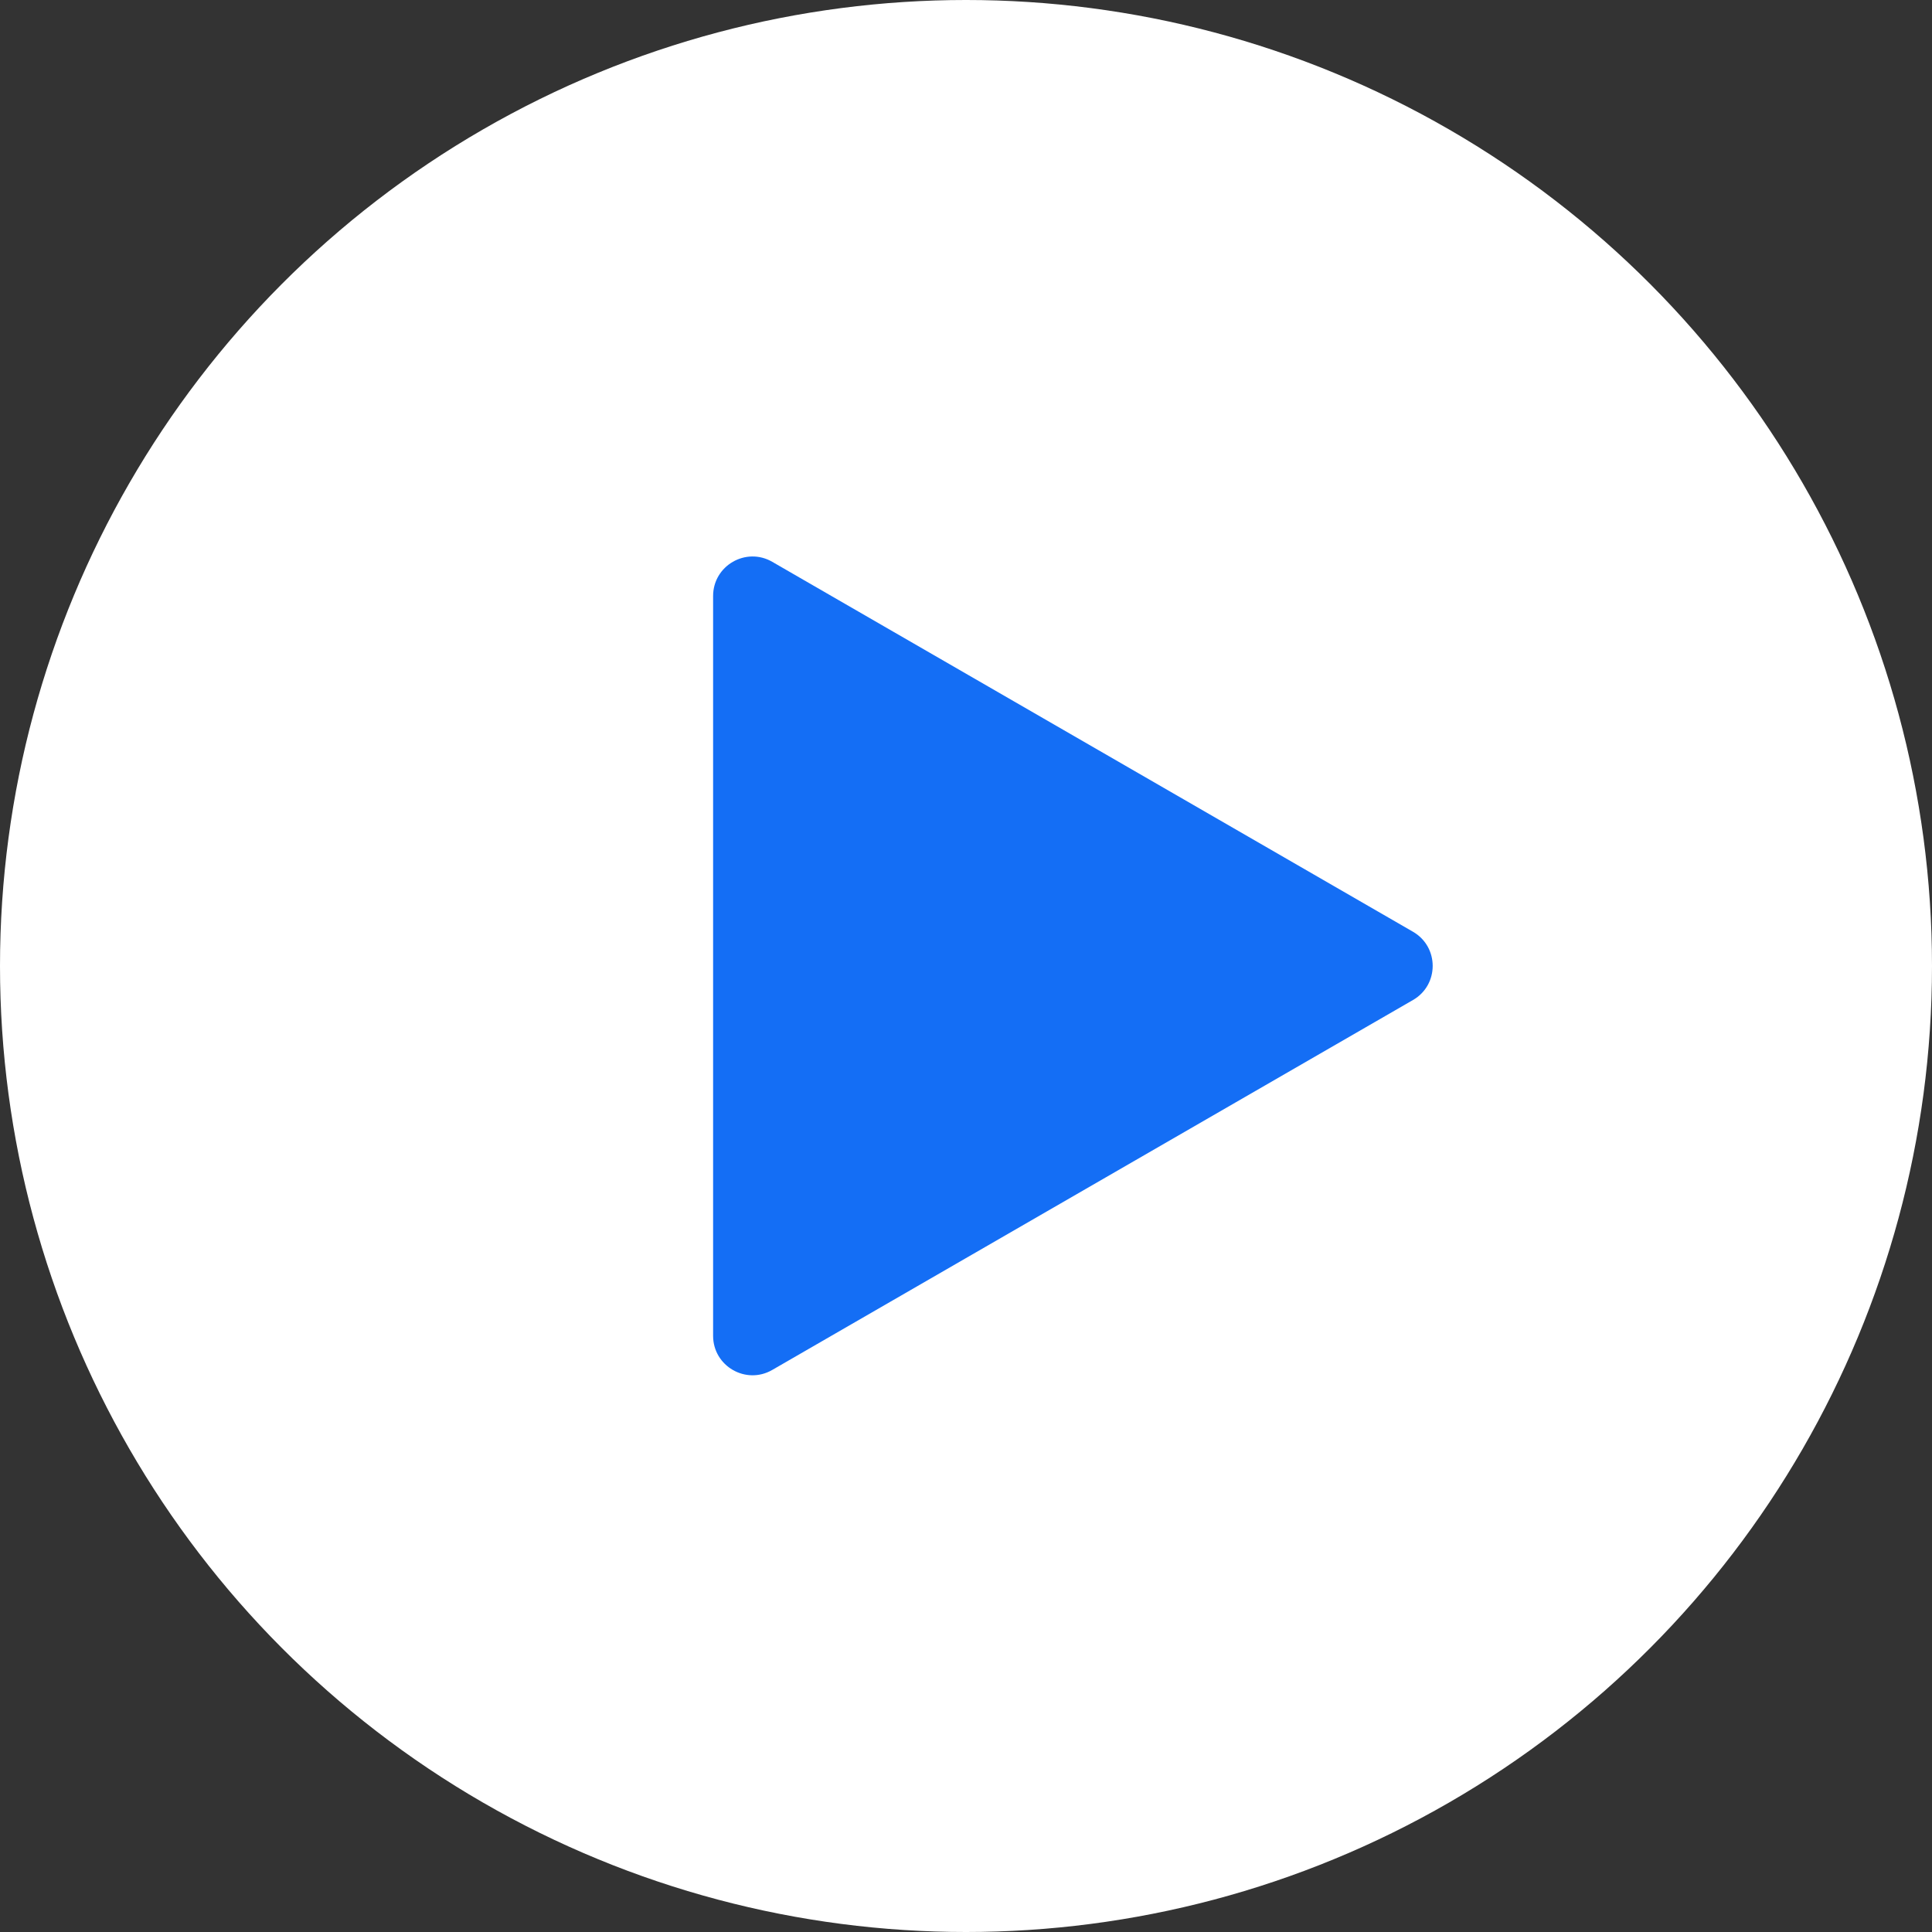
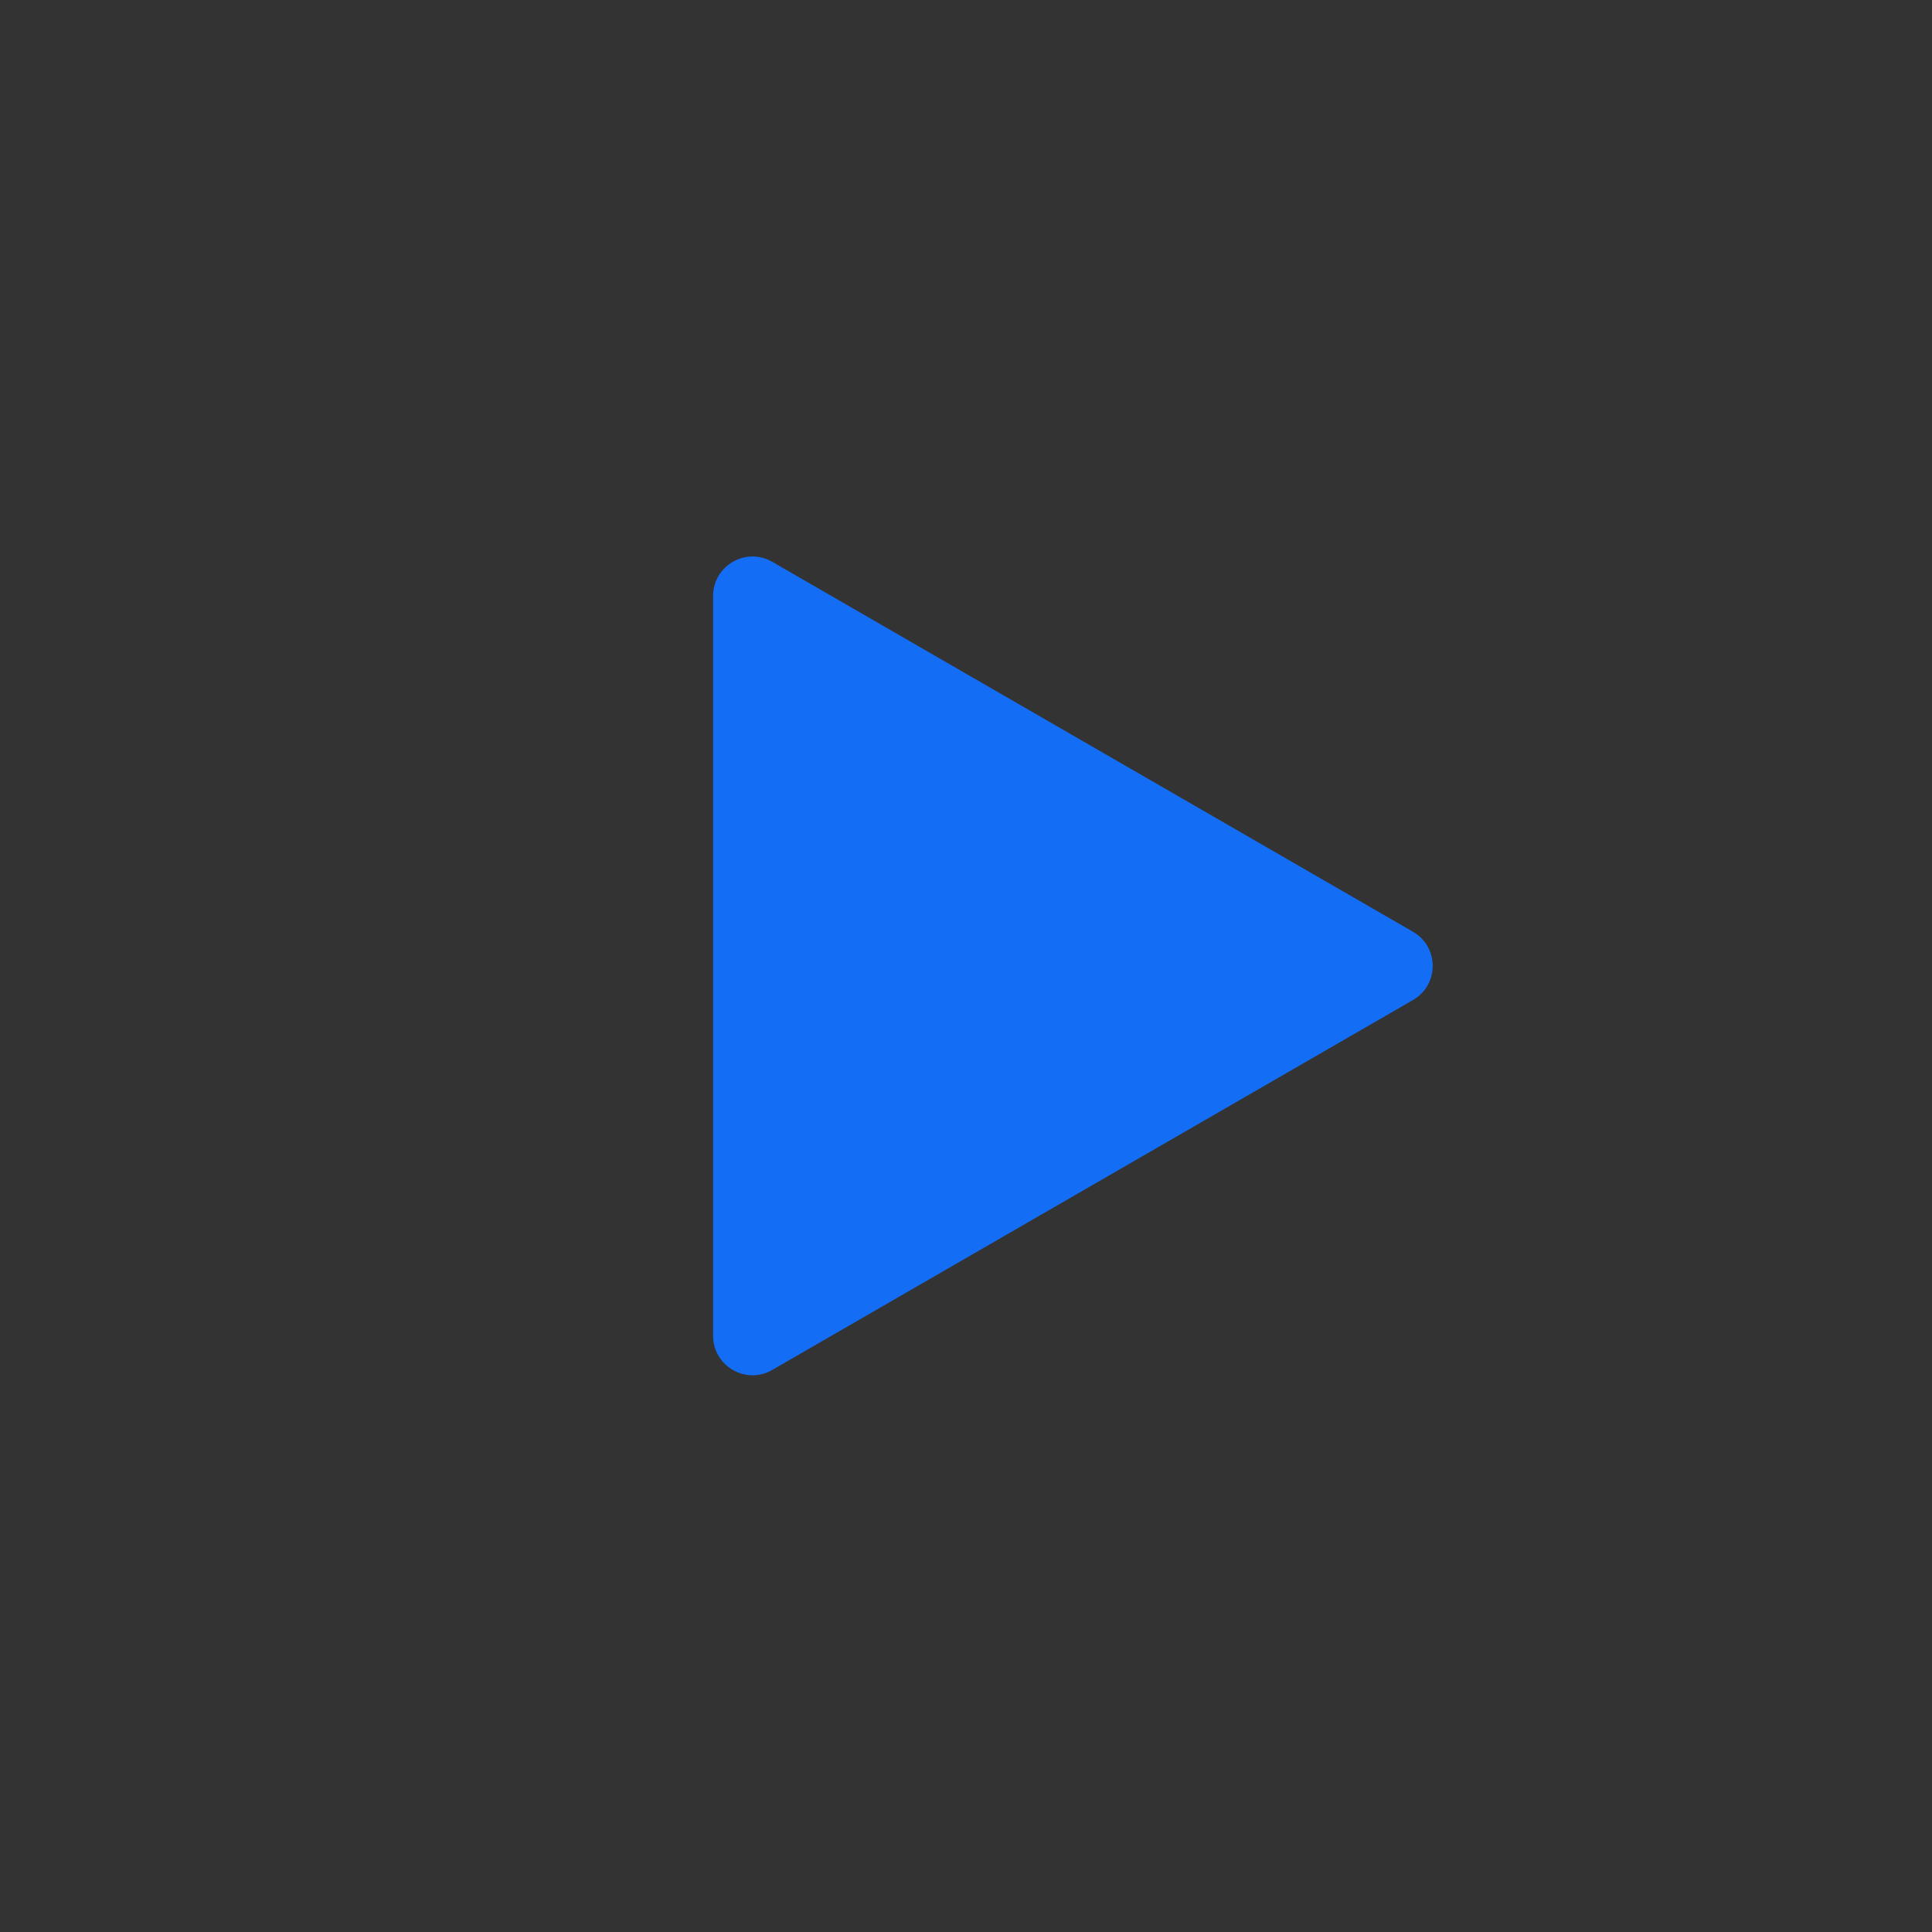
<svg xmlns="http://www.w3.org/2000/svg" width="49" height="49" viewBox="0 0 49 49" fill="none">
  <rect x="0" y="0" width="49" height="49" fill="#333333" stroke="none" />
-   <circle cx="24.5" cy="24.5" r="24.5" fill="white" />
  <path d="M35.836 23.631C36.503 24.016 36.503 24.979 35.836 25.363L19.586 34.745C18.919 35.13 18.086 34.649 18.086 33.879L18.086 15.116C18.086 14.346 18.919 13.864 19.586 14.249L35.836 23.631Z" fill="#146EF5" />
</svg>